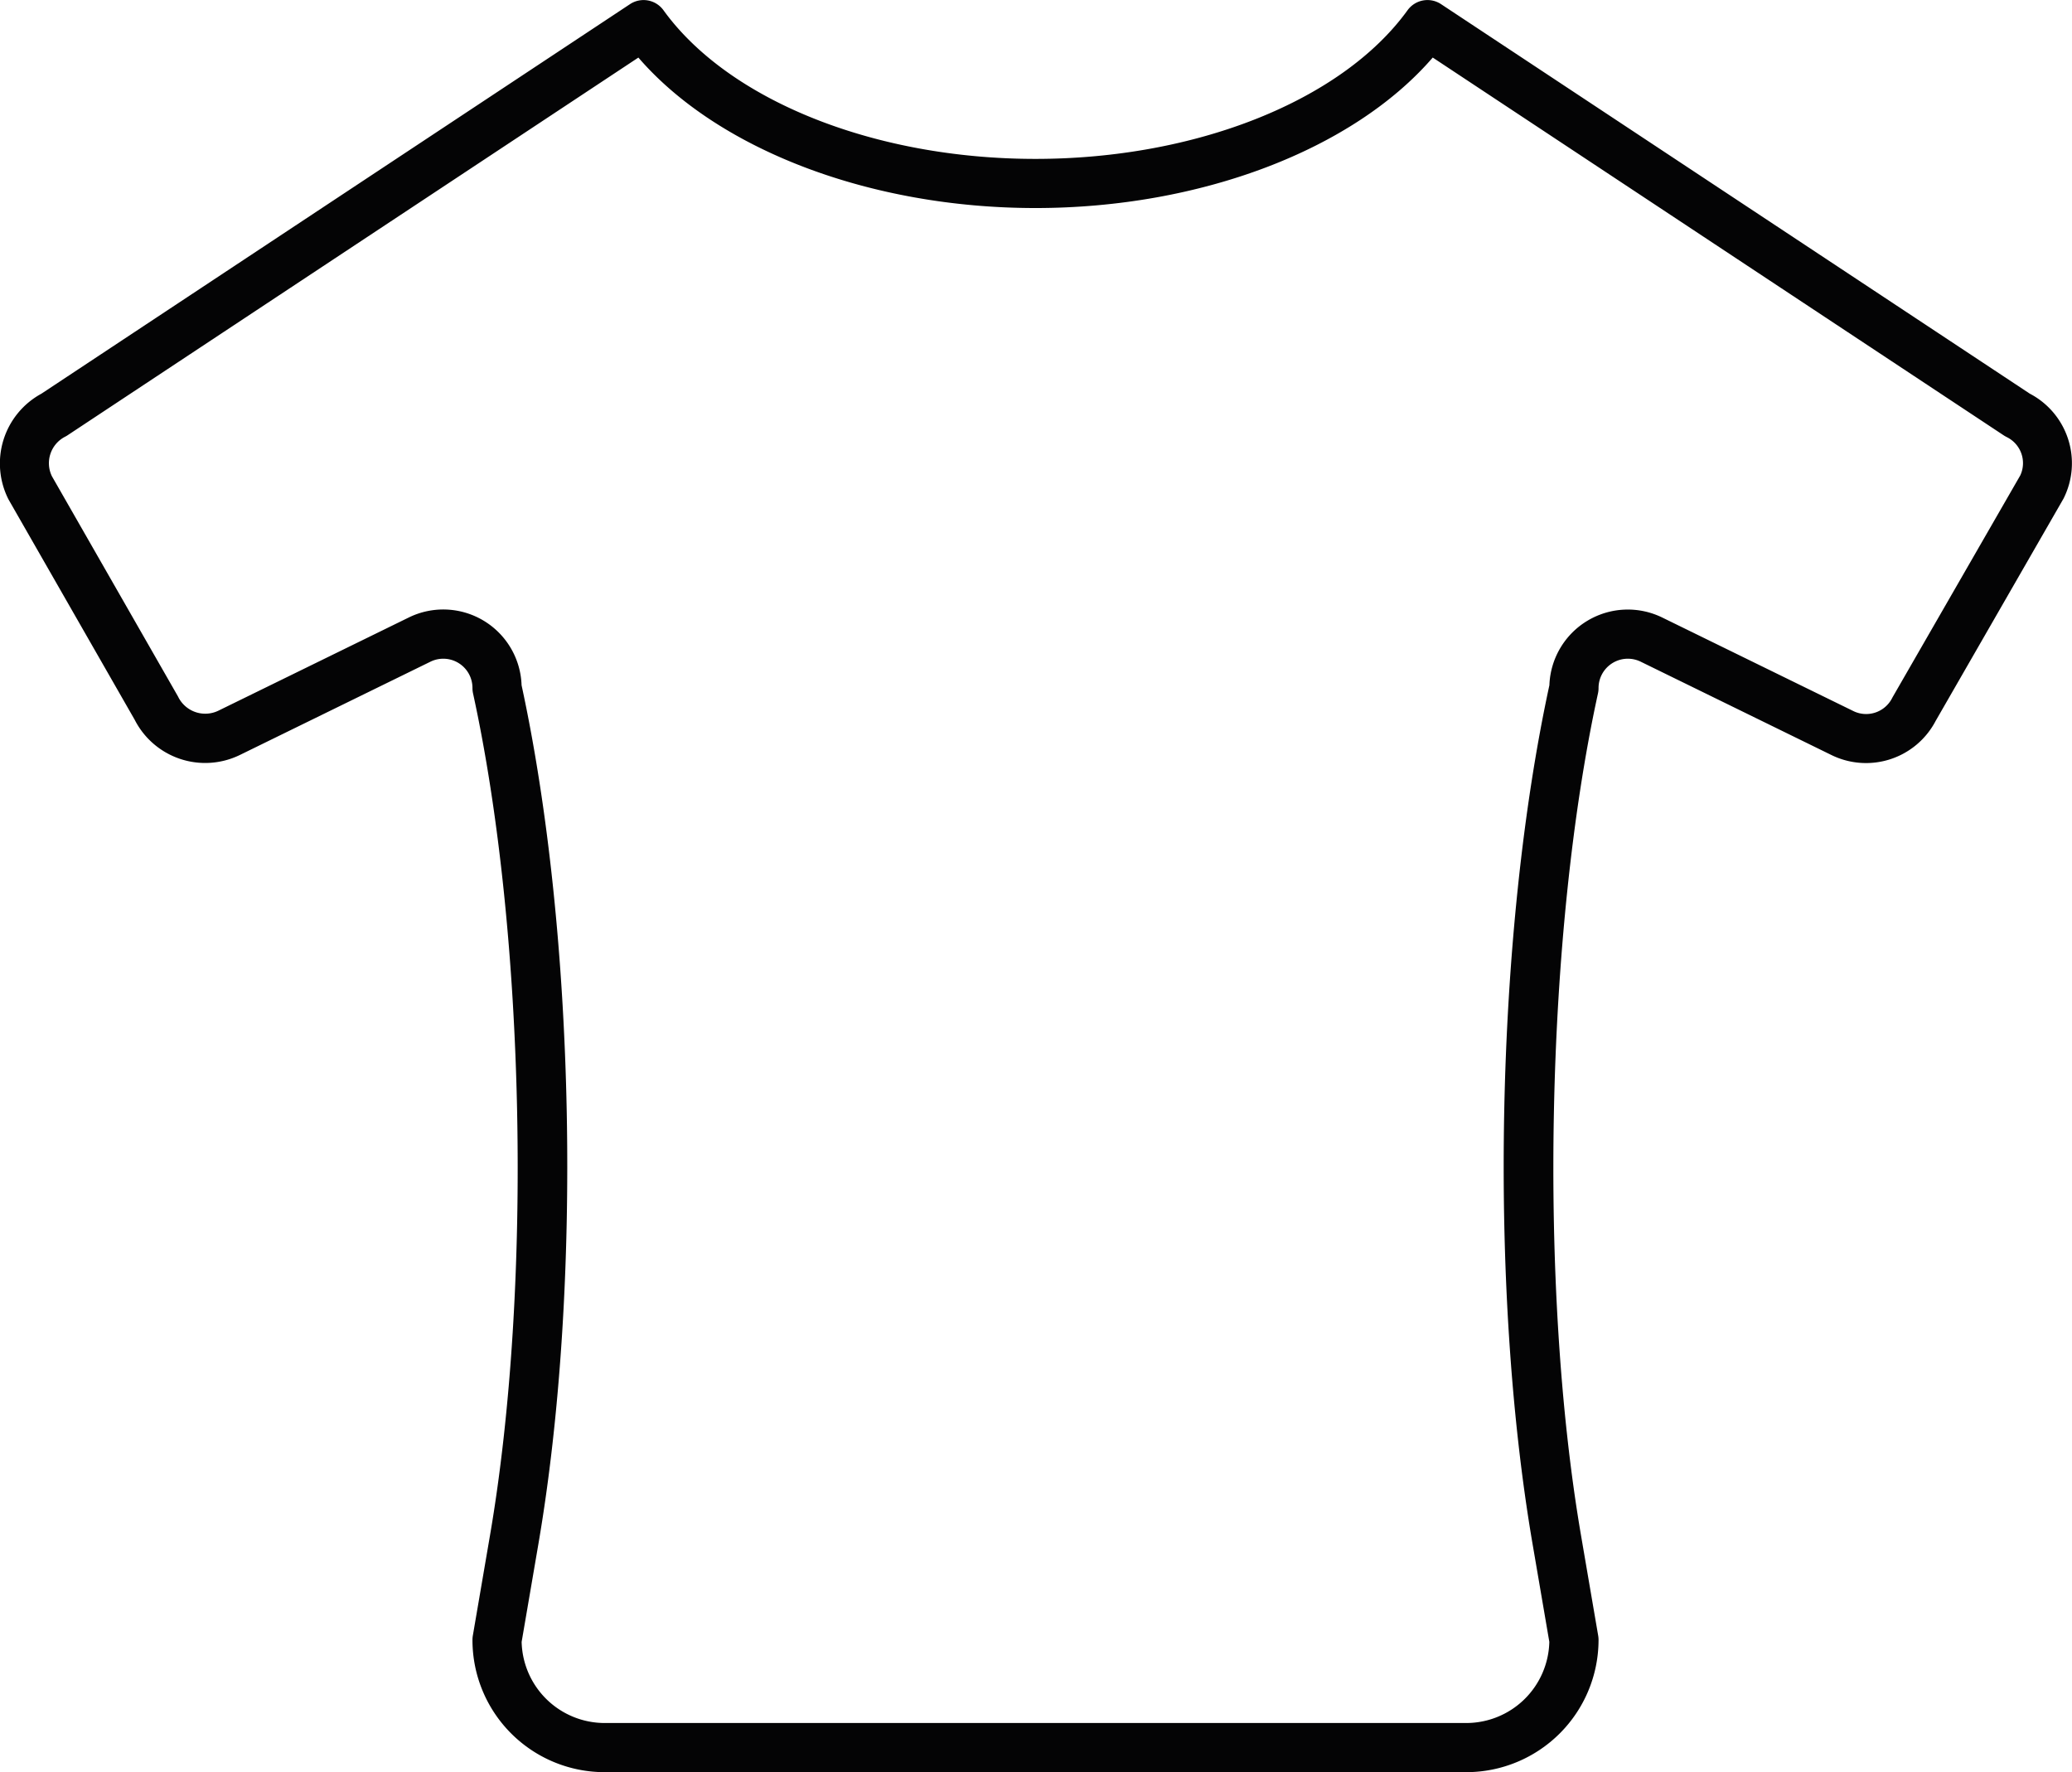
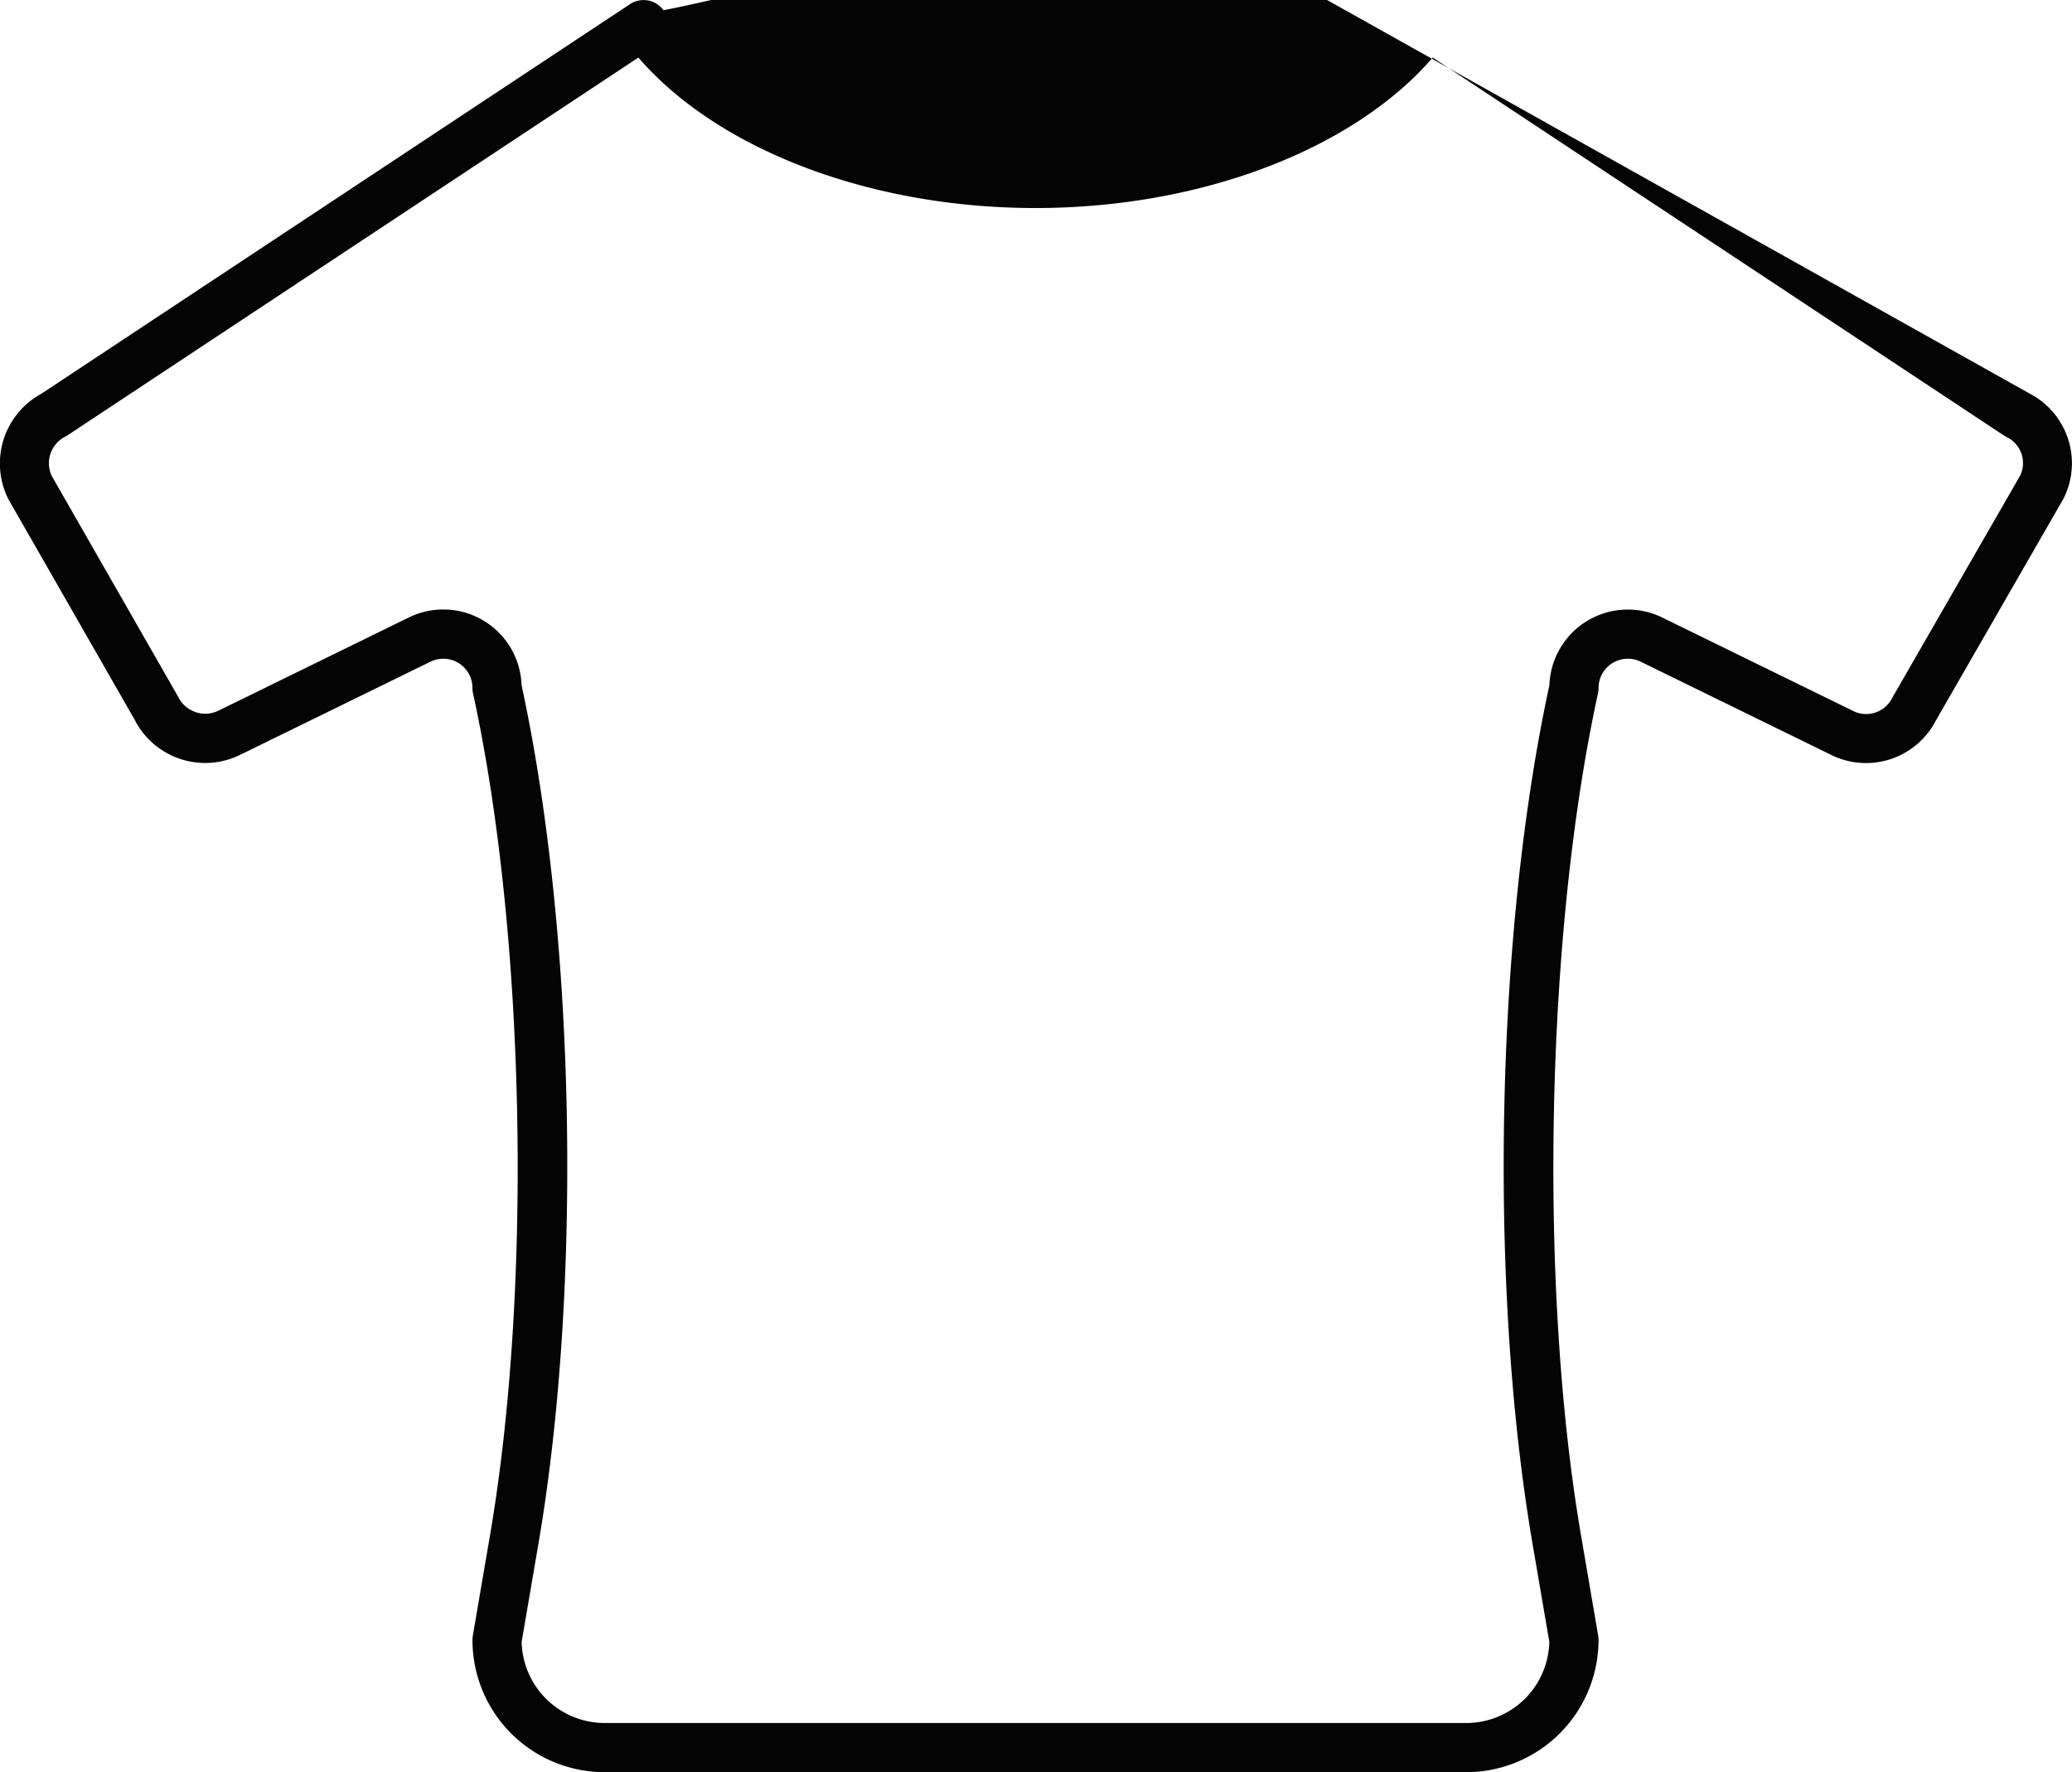
<svg xmlns="http://www.w3.org/2000/svg" width="126.451" height="108.151" viewBox="0 0 126.451 108.151">
  <g id="Icon_awesome-tshirt" data-name="Icon awesome-tshirt" transform="translate(-75.128 -712.638)">
-     <path id="Pfad_232" data-name="Pfad 232" d="M164.616,820.789H112.034a8.064,8.064,0,0,1-8.072-8.074,1.51,1.51,0,0,1,.021-.251l1.048-6.12c2.6-15.16,2.16-36.775-1.035-51.394a1.5,1.5,0,0,1-.034-.327,1.781,1.781,0,0,0-2.571-1.6l-11.63,5.692a4.829,4.829,0,0,1-6.412-2.149l-7.7-13.446a4.846,4.846,0,0,1,2.006-6.456l35.921-23.773a1.5,1.5,0,0,1,2.043.372c3.983,5.512,12.893,9.072,22.7,9.072s18.727-3.56,22.71-9.072a1.5,1.5,0,0,1,2.044-.372L199,736.66a4.794,4.794,0,0,1,2.058,6.413l-7.8,13.56a4.794,4.794,0,0,1-6.388,2.069l-11.609-5.681a1.788,1.788,0,0,0-2.576,1.607,1.511,1.511,0,0,1-.034.322c-3.195,14.619-3.63,36.234-1.035,51.394l1.048,6.12a1.524,1.524,0,0,1,.021.253A8.078,8.078,0,0,1,164.616,820.789Zm-57.653-7.952a5.071,5.071,0,0,0,5.058,4.952h52.594a5.073,5.073,0,0,0,5.066-4.952l-1.025-5.987c-2.687-15.694-2.262-37.211,1.029-52.395a4.788,4.788,0,0,1,6.893-4.128l11.624,5.689a1.778,1.778,0,0,0,2.4-.776c.013-.024.041-.08.055-.1l7.767-13.493a1.77,1.77,0,0,0-.81-2.326c-.051-.025-.156-.082-.2-.113l-34.848-23.058c-4.852,5.618-14.164,9.184-24.246,9.184s-19.382-3.565-24.233-9.183L79.247,739.205a1.362,1.362,0,0,1-.148.086,1.817,1.817,0,0,0-.8,2.416L85.99,755.14a1.84,1.84,0,0,0,2.45.877l11.627-5.691a4.781,4.781,0,0,1,6.892,4.13c3.29,15.184,3.715,36.7,1.029,52.394Z" fill="#040405" />
+     <path id="Pfad_232" data-name="Pfad 232" d="M164.616,820.789H112.034a8.064,8.064,0,0,1-8.072-8.074,1.51,1.51,0,0,1,.021-.251l1.048-6.12c2.6-15.16,2.16-36.775-1.035-51.394a1.5,1.5,0,0,1-.034-.327,1.781,1.781,0,0,0-2.571-1.6l-11.63,5.692a4.829,4.829,0,0,1-6.412-2.149l-7.7-13.446a4.846,4.846,0,0,1,2.006-6.456l35.921-23.773a1.5,1.5,0,0,1,2.043.372s18.727-3.56,22.71-9.072a1.5,1.5,0,0,1,2.044-.372L199,736.66a4.794,4.794,0,0,1,2.058,6.413l-7.8,13.56a4.794,4.794,0,0,1-6.388,2.069l-11.609-5.681a1.788,1.788,0,0,0-2.576,1.607,1.511,1.511,0,0,1-.034.322c-3.195,14.619-3.63,36.234-1.035,51.394l1.048,6.12a1.524,1.524,0,0,1,.021.253A8.078,8.078,0,0,1,164.616,820.789Zm-57.653-7.952a5.071,5.071,0,0,0,5.058,4.952h52.594a5.073,5.073,0,0,0,5.066-4.952l-1.025-5.987c-2.687-15.694-2.262-37.211,1.029-52.395a4.788,4.788,0,0,1,6.893-4.128l11.624,5.689a1.778,1.778,0,0,0,2.4-.776c.013-.024.041-.08.055-.1l7.767-13.493a1.77,1.77,0,0,0-.81-2.326c-.051-.025-.156-.082-.2-.113l-34.848-23.058c-4.852,5.618-14.164,9.184-24.246,9.184s-19.382-3.565-24.233-9.183L79.247,739.205a1.362,1.362,0,0,1-.148.086,1.817,1.817,0,0,0-.8,2.416L85.99,755.14a1.84,1.84,0,0,0,2.45.877l11.627-5.691a4.781,4.781,0,0,1,6.892,4.13c3.29,15.184,3.715,36.7,1.029,52.394Z" fill="#040405" />
  </g>
</svg>